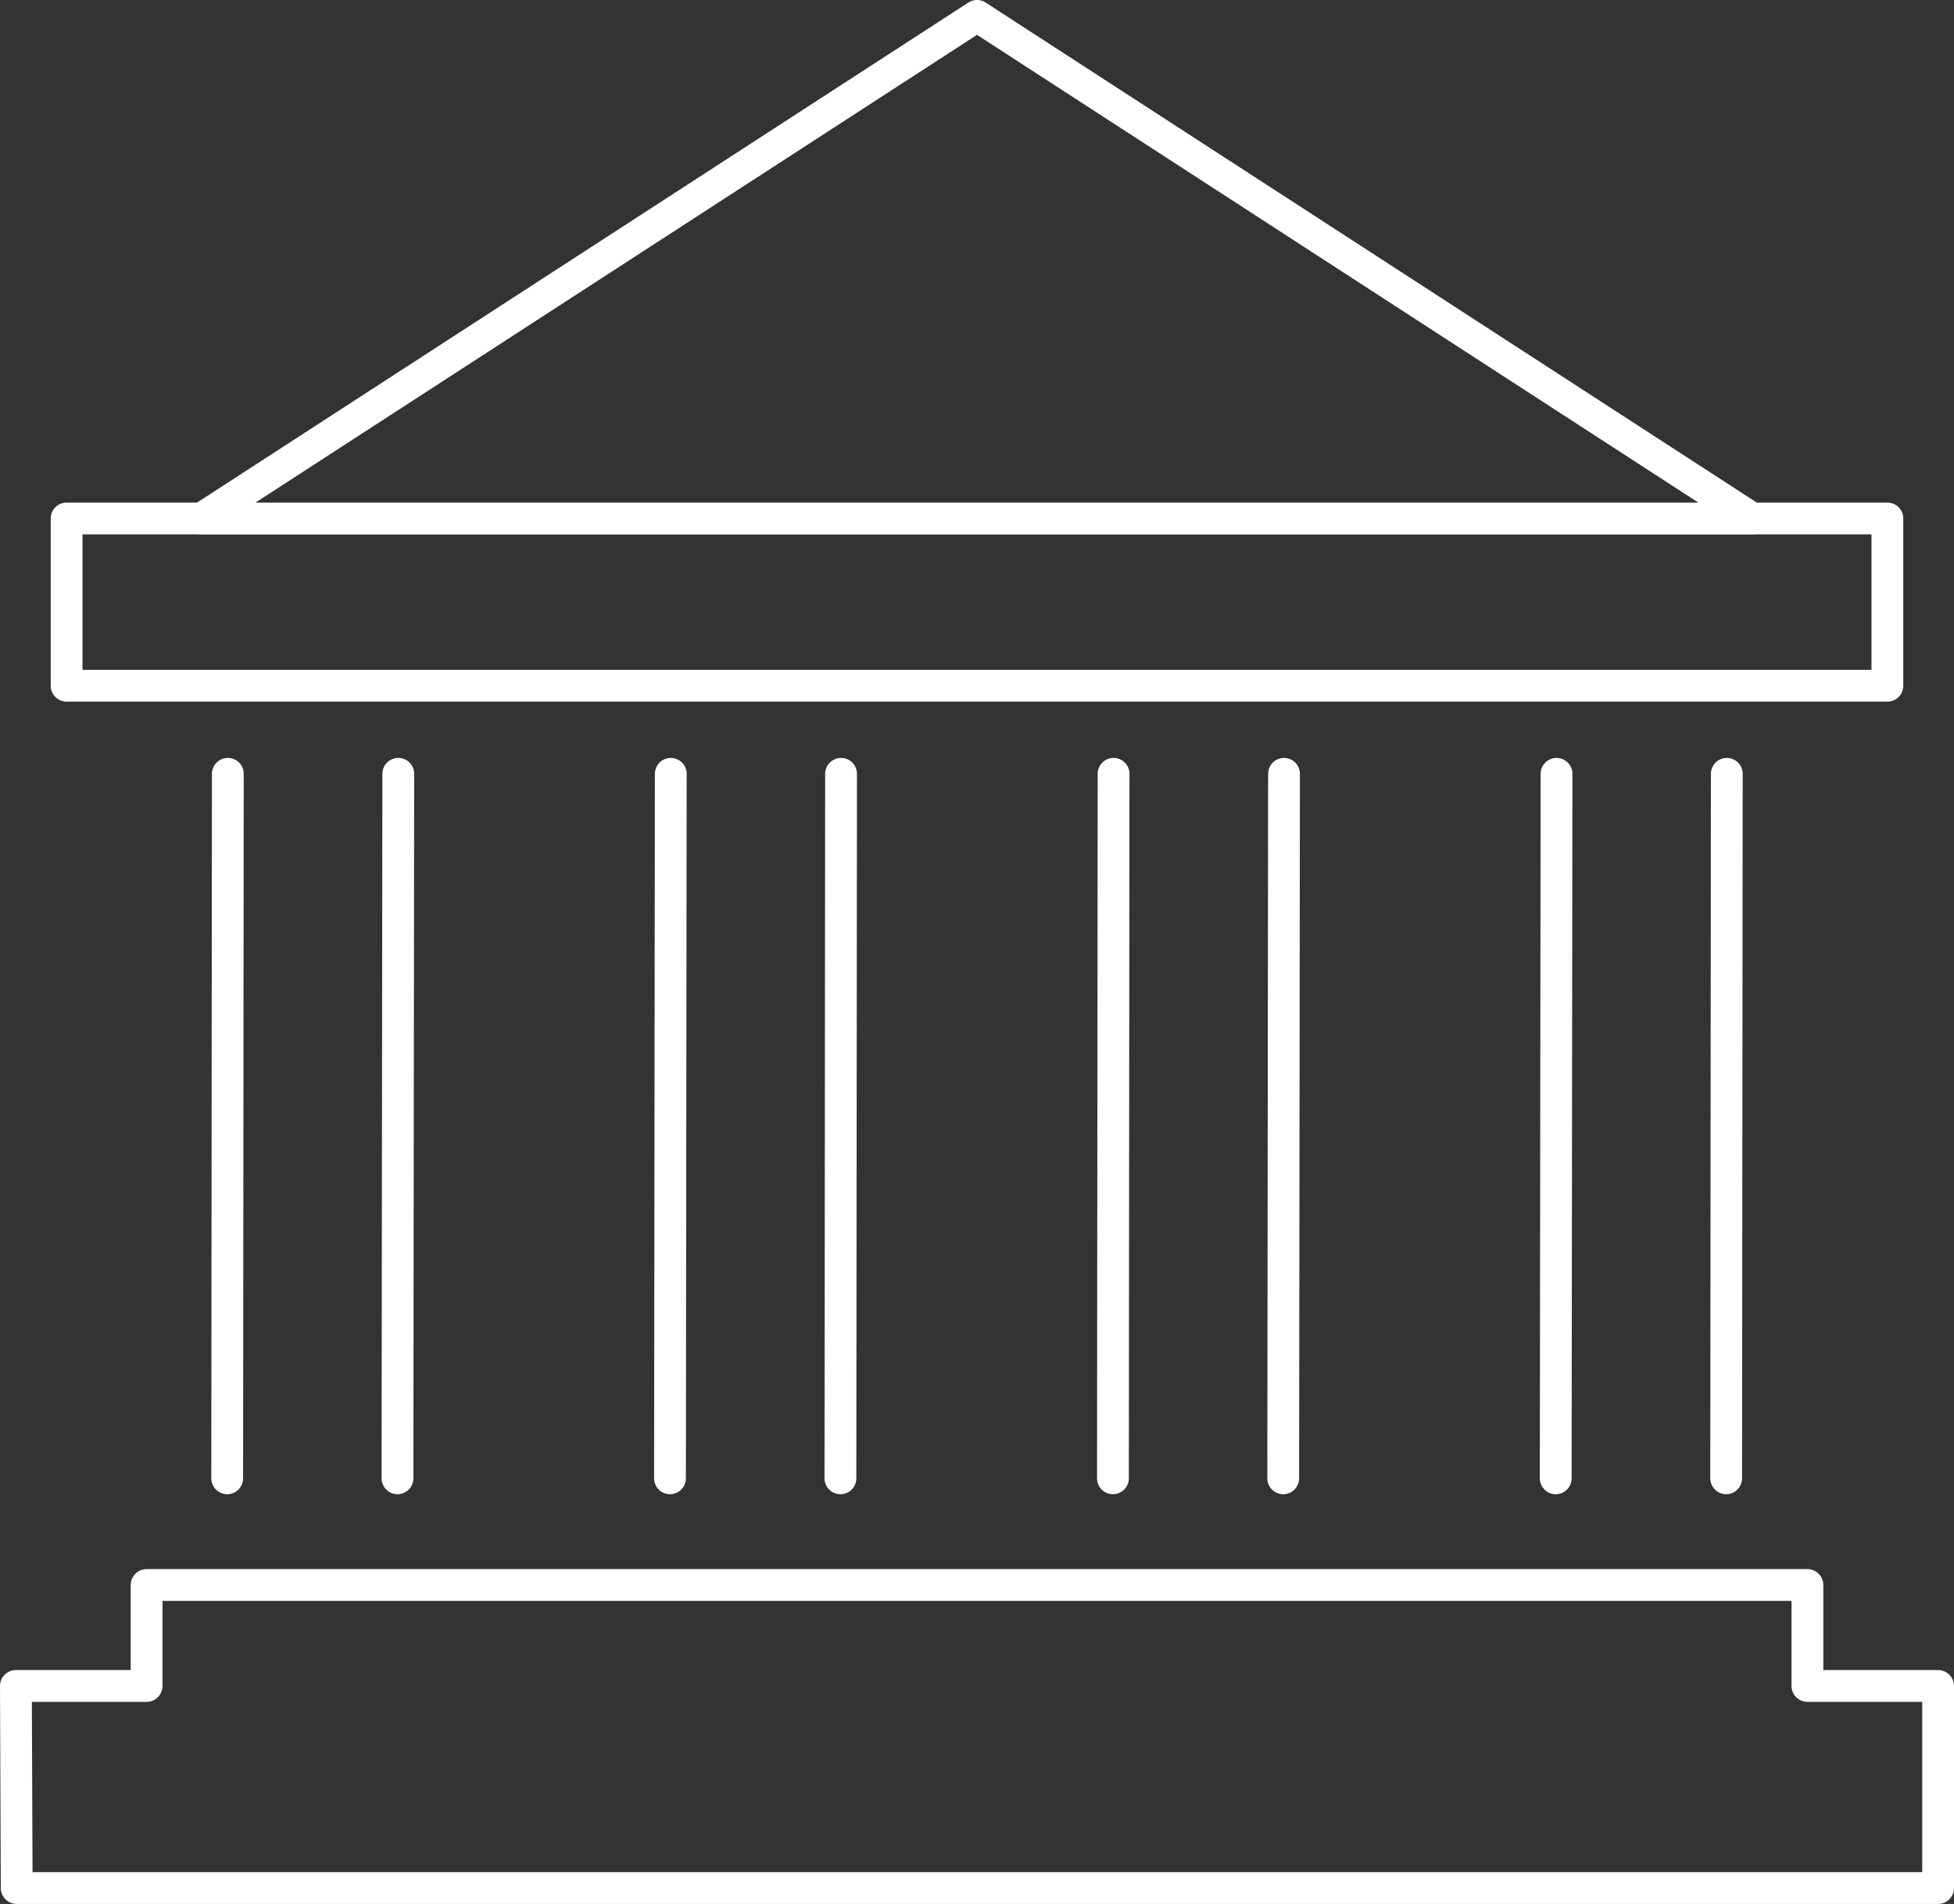
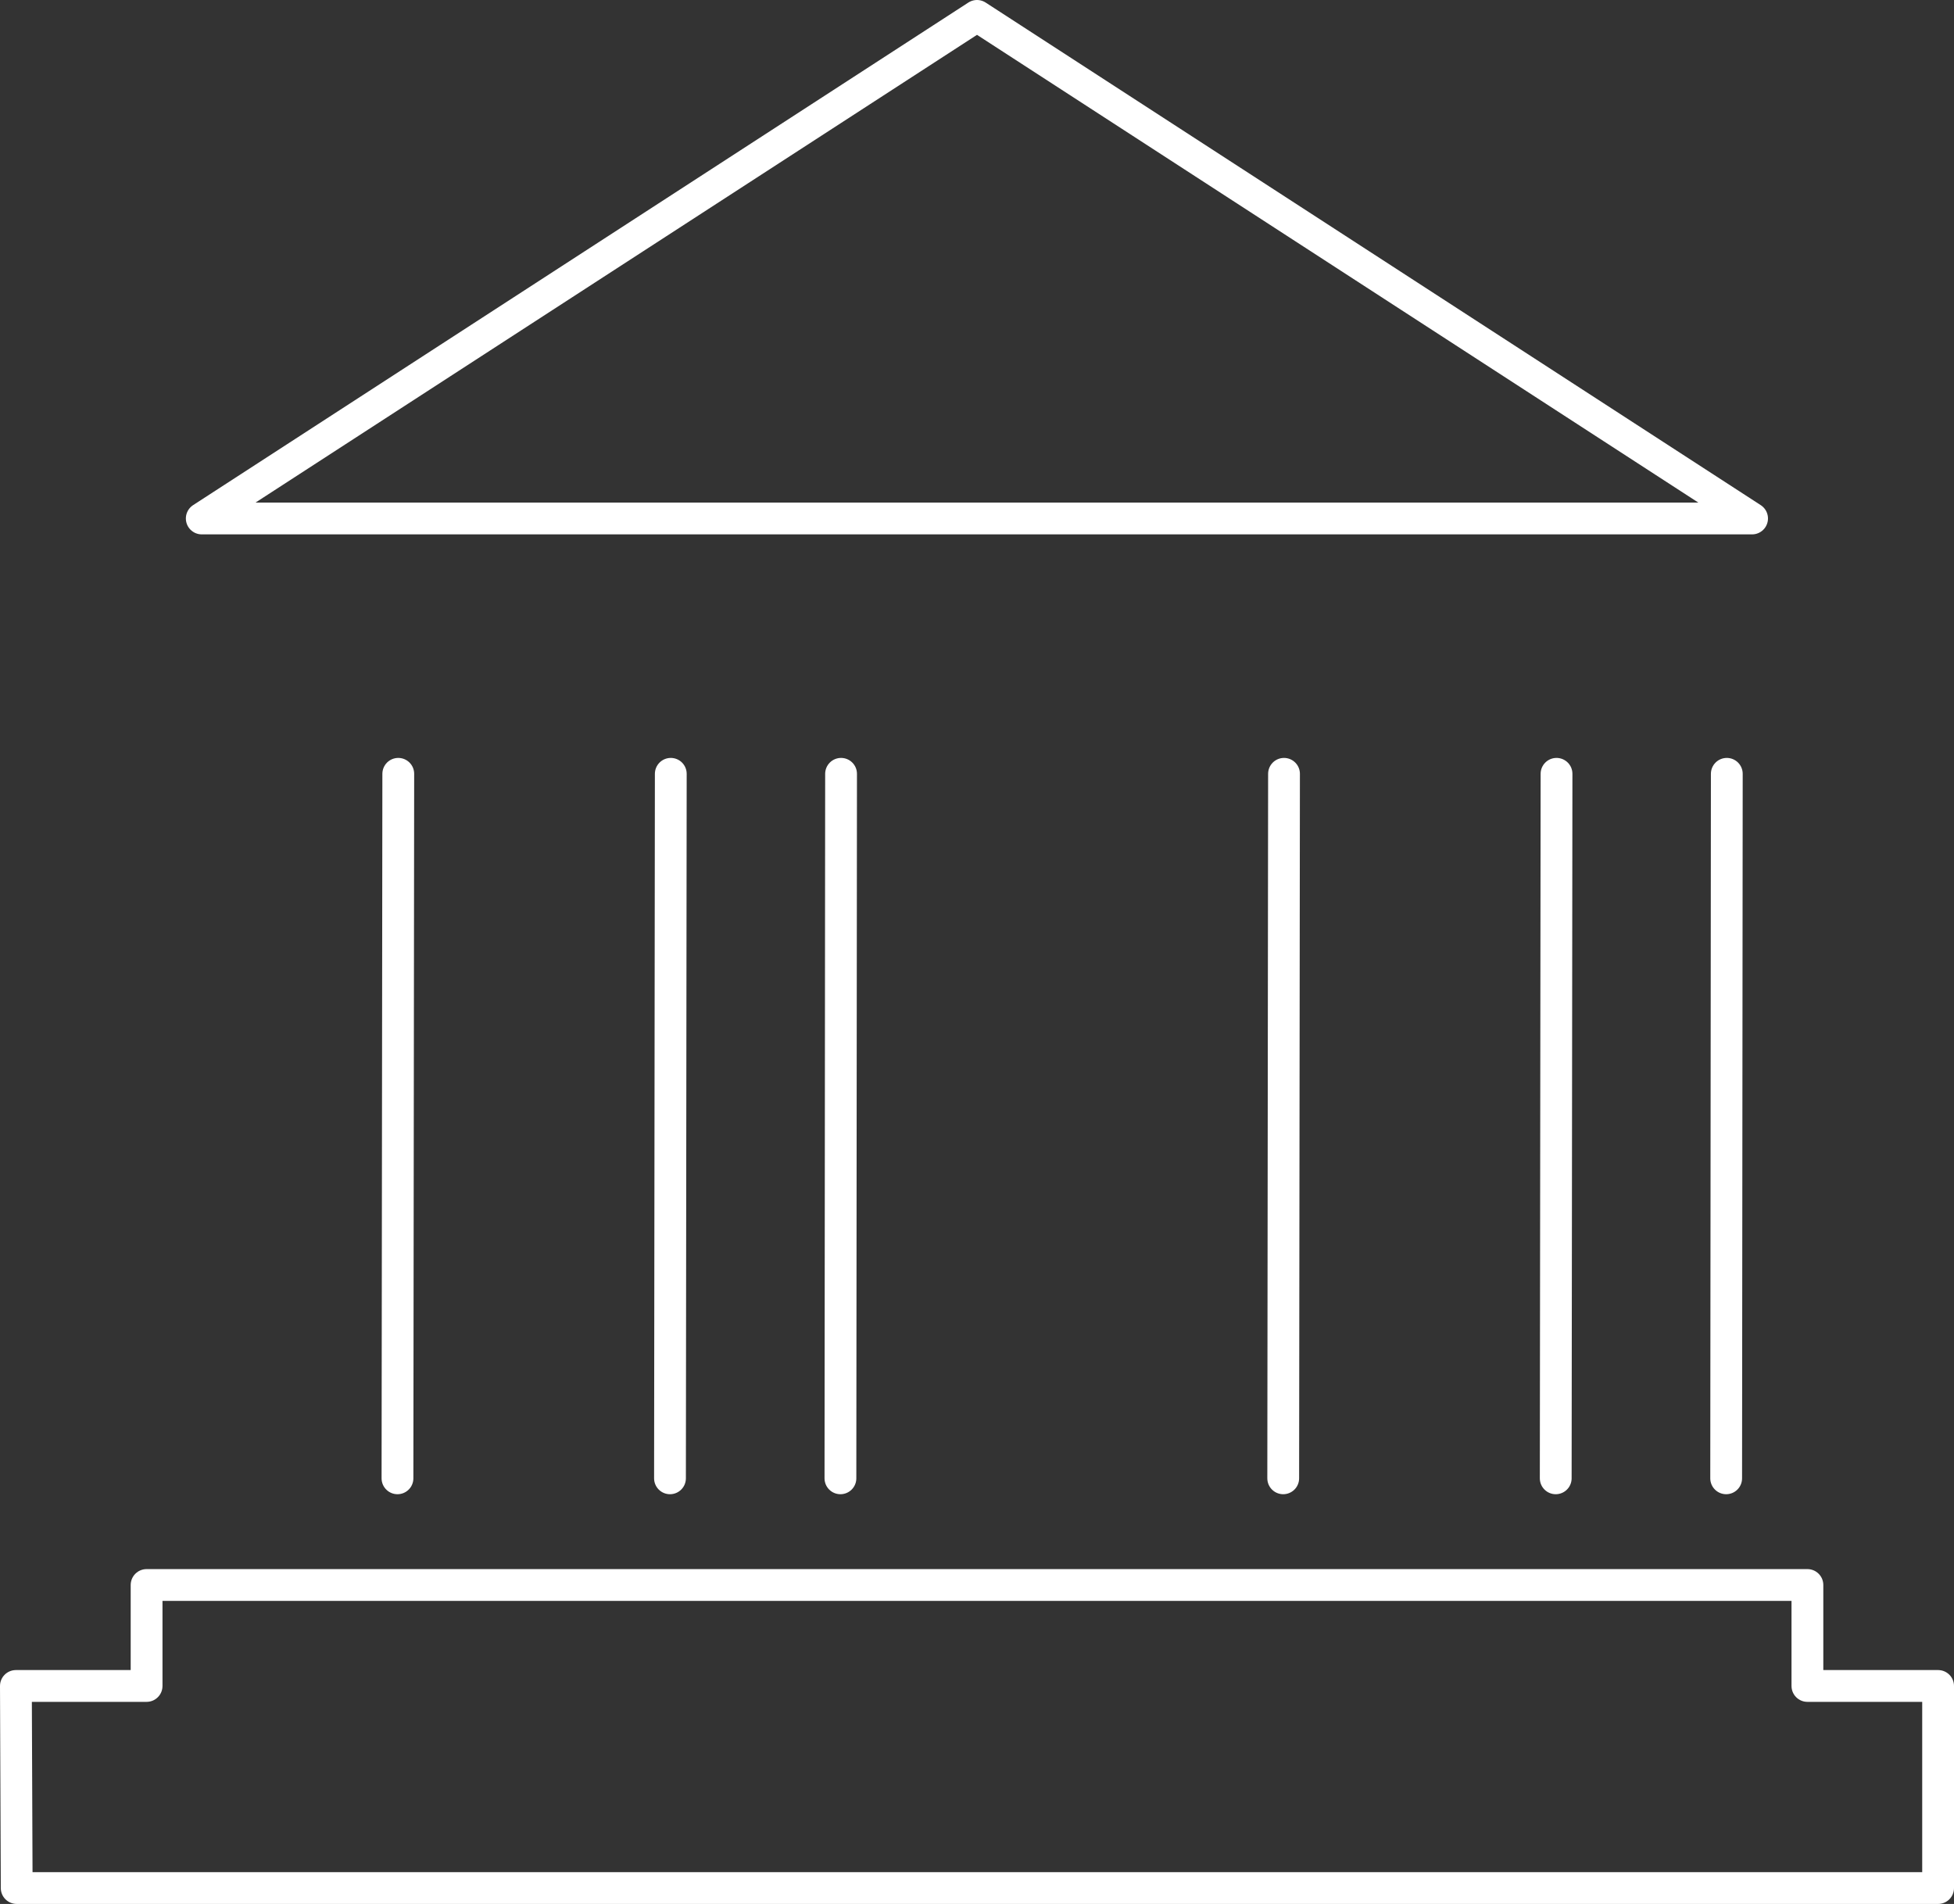
<svg xmlns="http://www.w3.org/2000/svg" id="Layer_1" viewBox="0 0 122.9 119.75">
  <rect x="0" y="0" width="122.9" height="119.75" fill="#333333" stroke="none" />
  <polygon points="113.68 106.04 113.68 99.69 9.22 99.69 9.22 106.04 1 106.04 1.05 118.75 121.9 118.75 121.9 106.04 113.68 106.04" style="fill:none; stroke:#fff; stroke-linecap:round; stroke-linejoin:round; stroke-width:2px;" />
-   <line x1="14.33" y1="48.67" x2="14.29" y2="92.98" style="fill:none; stroke:#fff; stroke-linecap:round; stroke-linejoin:round; stroke-width:2px;" />
  <line x1="25.05" y1="48.67" x2="25" y2="92.98" style="fill:none; stroke:#fff; stroke-linecap:round; stroke-linejoin:round; stroke-width:2px;" />
  <line x1="42.19" y1="48.67" x2="42.14" y2="92.98" style="fill:none; stroke:#fff; stroke-linecap:round; stroke-linejoin:round; stroke-width:2px;" />
  <line x1="52.9" y1="48.67" x2="52.86" y2="92.98" style="fill:none; stroke:#fff; stroke-linecap:round; stroke-linejoin:round; stroke-width:2px;" />
-   <line x1="70.04" y1="48.67" x2="70" y2="92.98" style="fill:none; stroke:#fff; stroke-linecap:round; stroke-linejoin:round; stroke-width:2px;" />
  <line x1="80.76" y1="48.67" x2="80.71" y2="92.98" style="fill:none; stroke:#fff; stroke-linecap:round; stroke-linejoin:round; stroke-width:2px;" />
  <line x1="97.9" y1="48.67" x2="97.85" y2="92.98" style="fill:none; stroke:#fff; stroke-linecap:round; stroke-linejoin:round; stroke-width:2px;" />
  <line x1="108.61" y1="48.67" x2="108.57" y2="92.98" style="fill:none; stroke:#fff; stroke-linecap:round; stroke-linejoin:round; stroke-width:2px;" />
  <polygon points="61.45 1 12.69 32.61 110.2 32.61 61.45 1" style="fill:none; stroke:#fff; stroke-linecap:round; stroke-linejoin:round; stroke-width:2px;" />
-   <rect x="4.19" y="32.61" width="114.52" height="10.52" style="fill:none; stroke:#fff; stroke-linecap:round; stroke-linejoin:round; stroke-width:2px;" />
</svg>